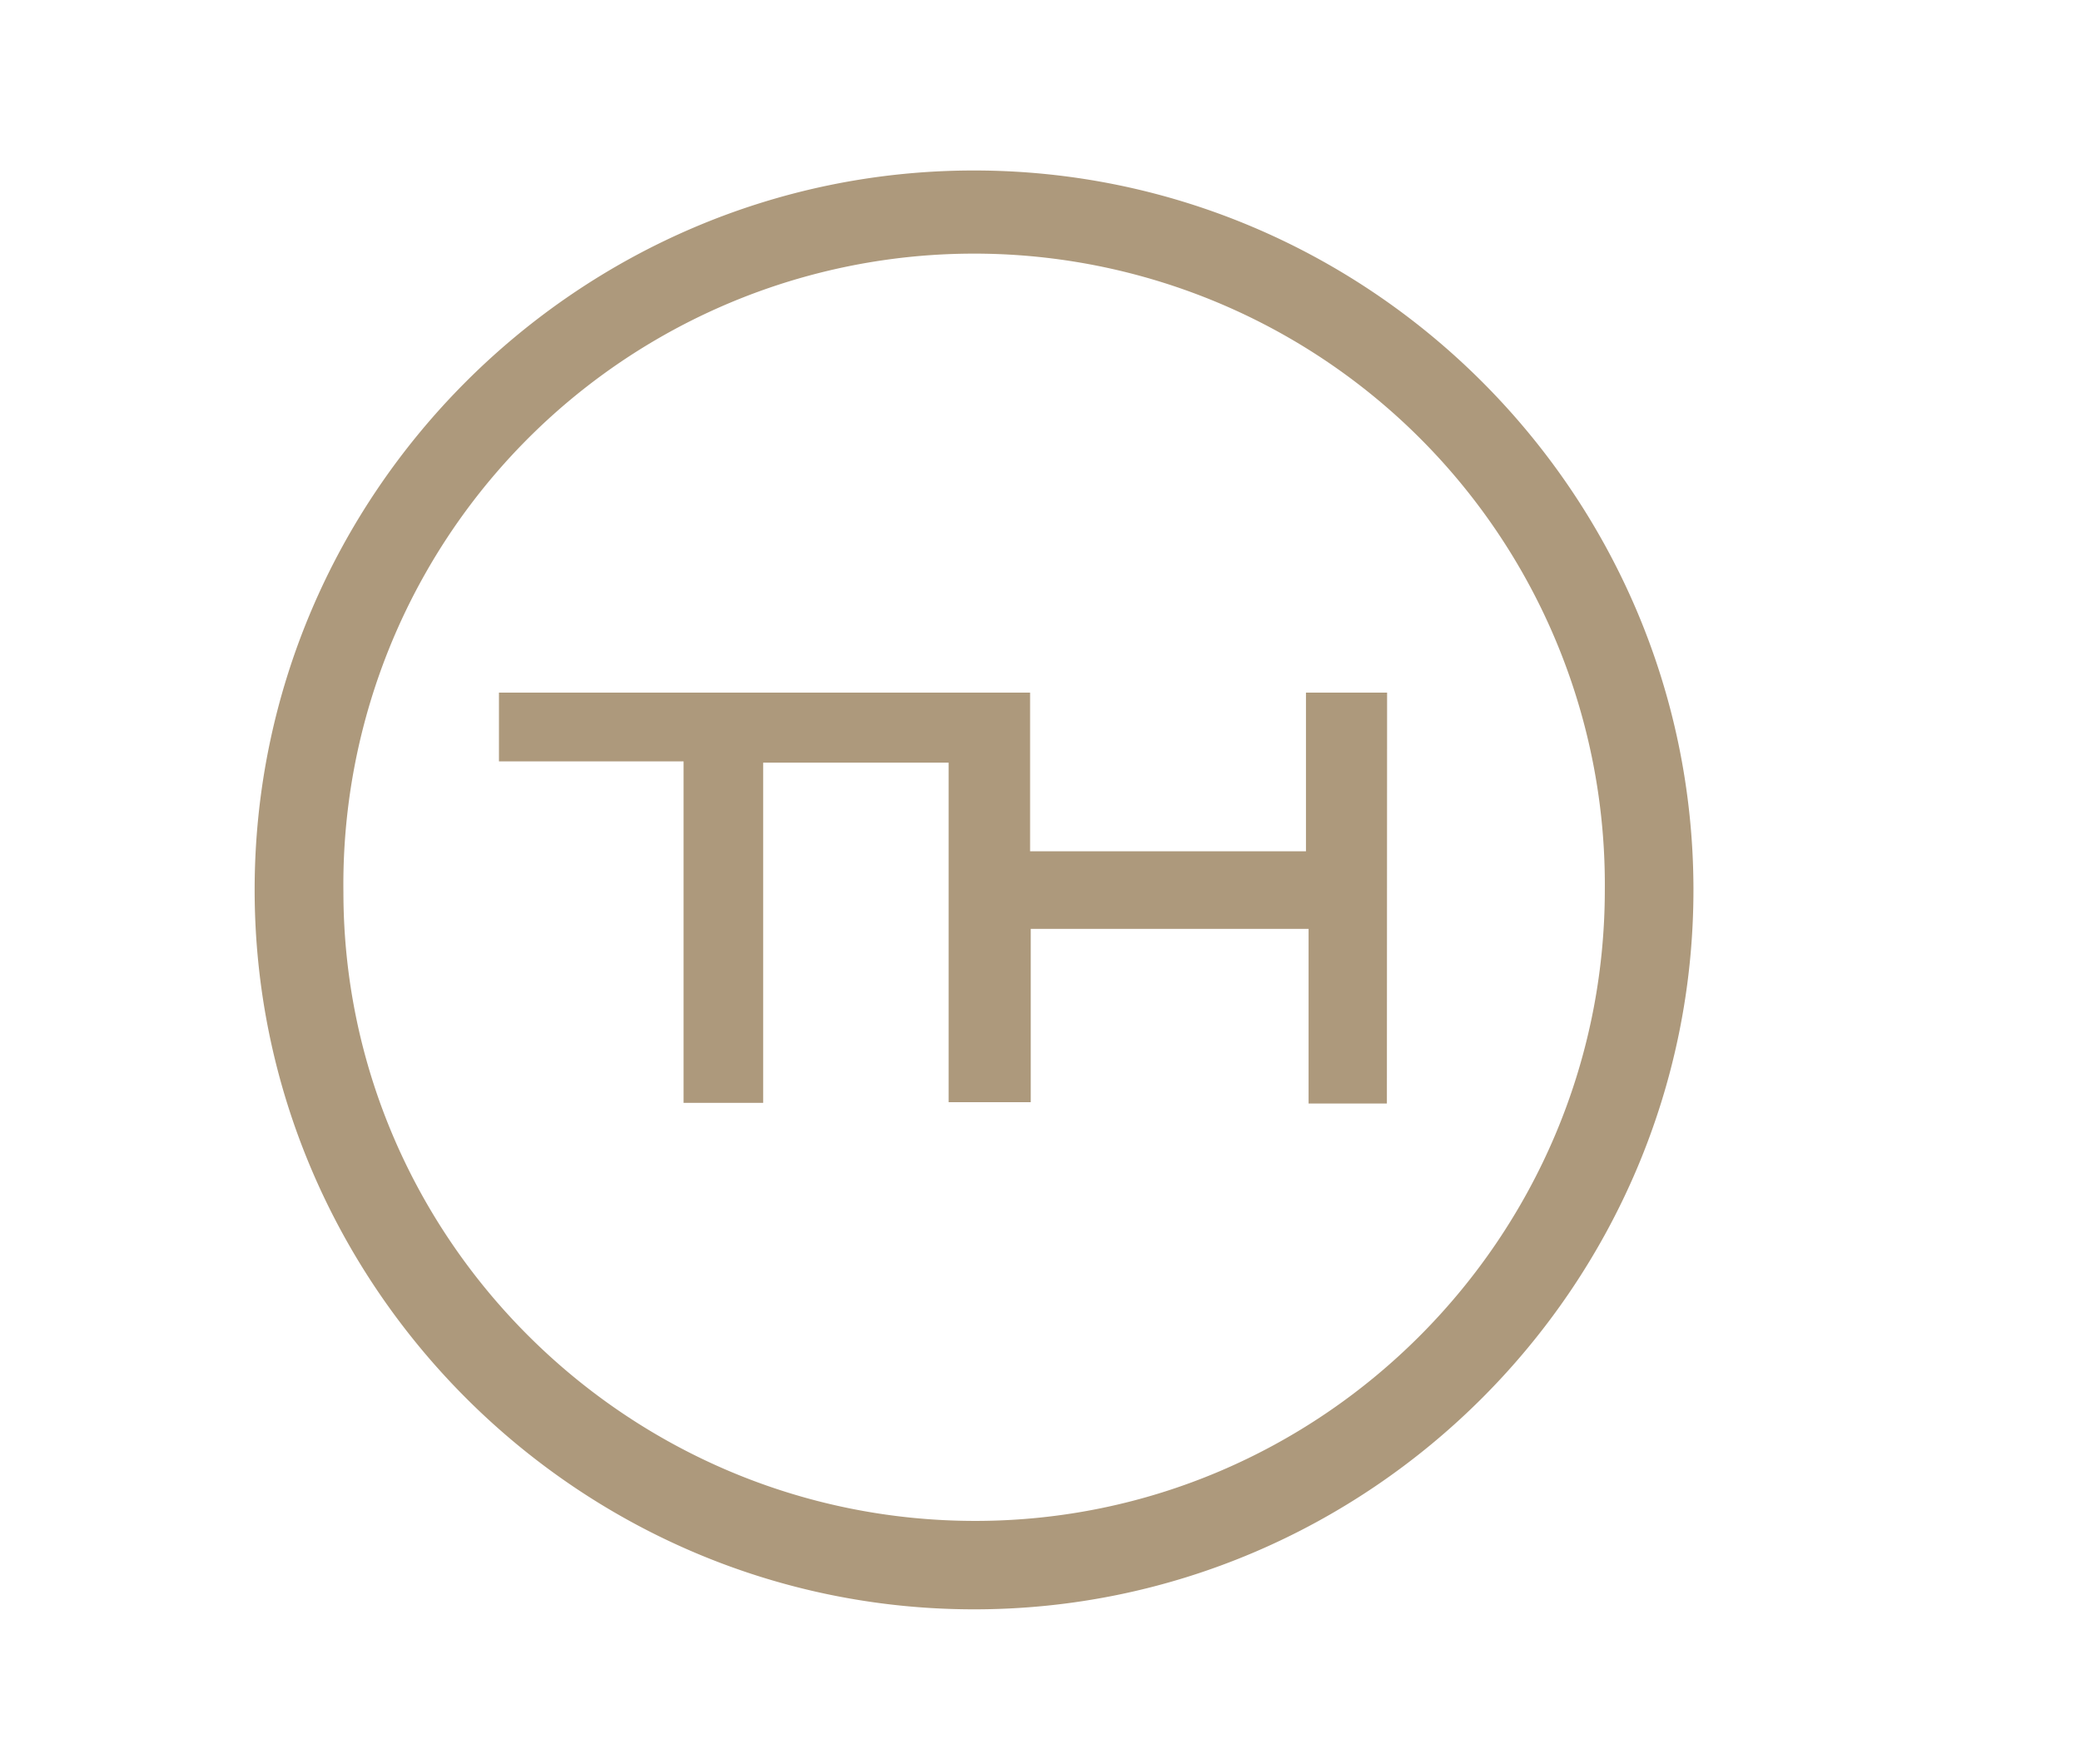
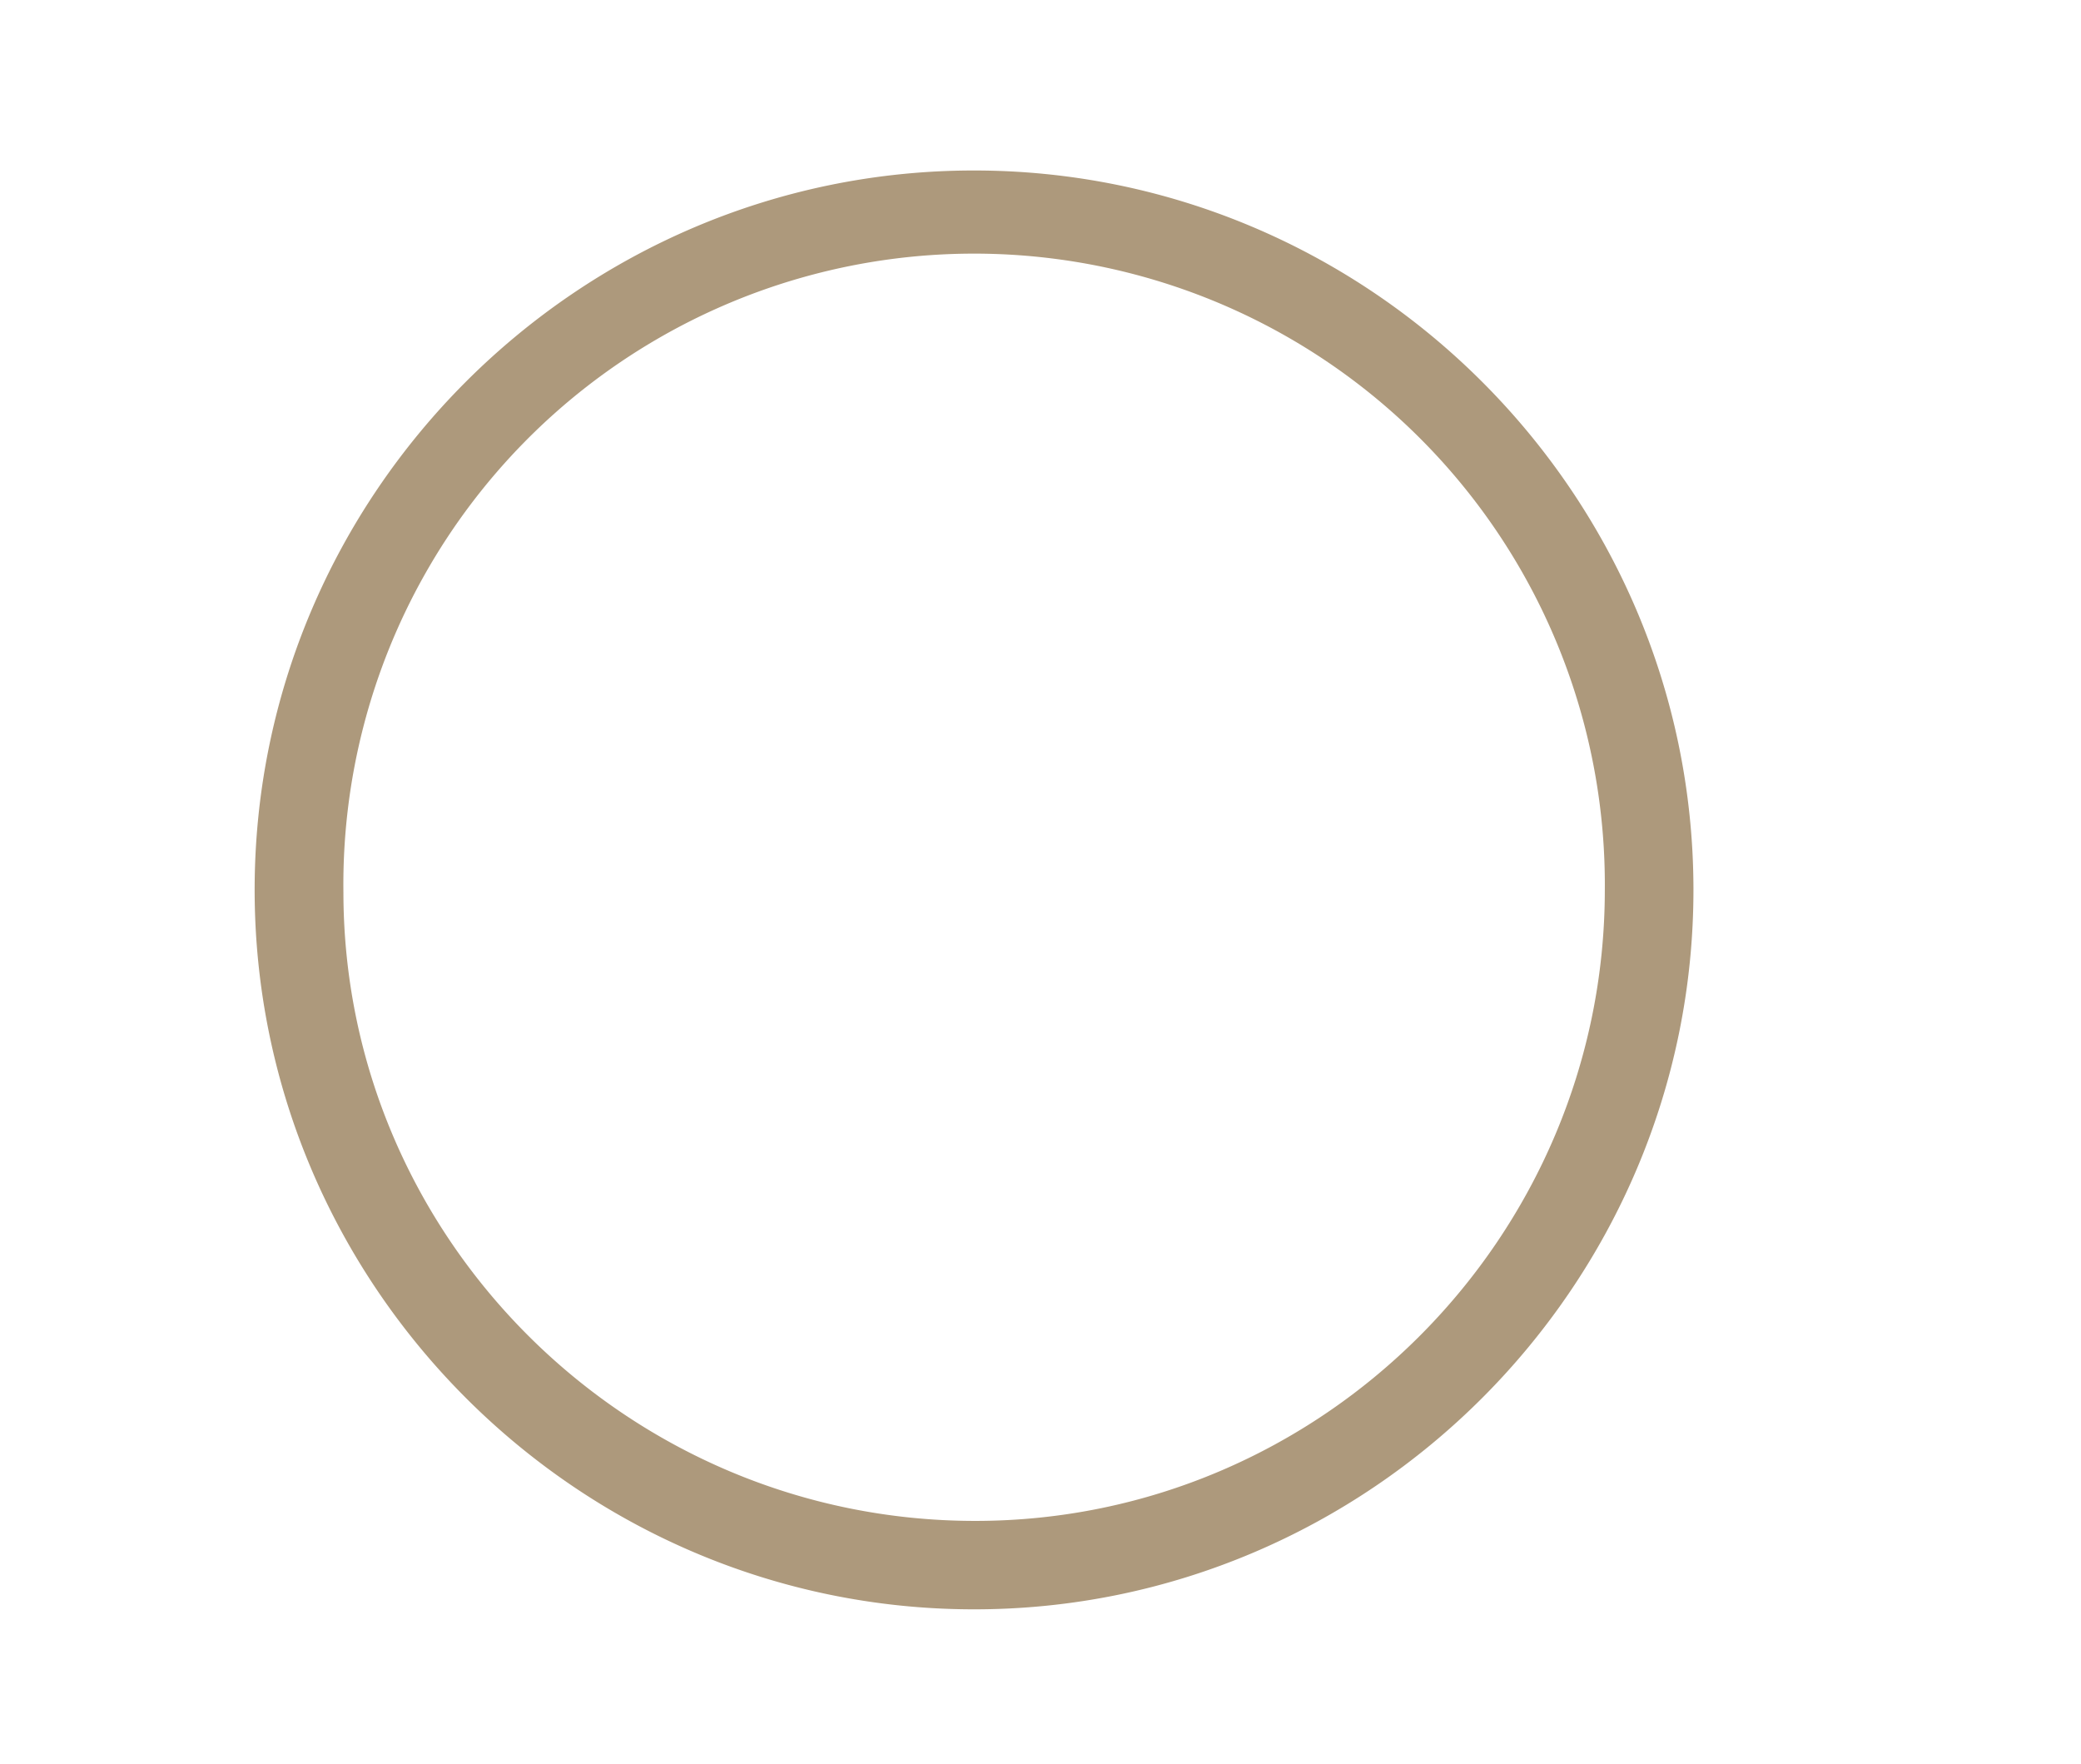
<svg xmlns="http://www.w3.org/2000/svg" id="Layer_1" data-name="Layer 1" viewBox="0 0 294.2 249.32">
  <defs>
    <style>.cls-1{fill:#ad997c;}</style>
  </defs>
  <title>logo-thehappening-dorado-prensa.svg</title>
  <path class="cls-1" d="M137.6,24.1c55.91-.05,101.69,45.59,101.81,101.49.11,56.08-45.77,102-101.84,101.91C81.66,227.42,36,181.68,36,125.78S81.69,24.15,137.6,24.1ZM137.88,215c49,0,89-40.1,89-89.23a89.17,89.17,0,1,0-178.33.36C48.58,175.08,88.71,215,137.88,215Z" />
-   <path class="cls-1" d="M196.07,156H185V131.31H145.72v24.5H134.11v-48H107.89V155.9H96.64V107.63H70.54V97.91h75.09v22.43h39V97.91h11.47Z" />
</svg>